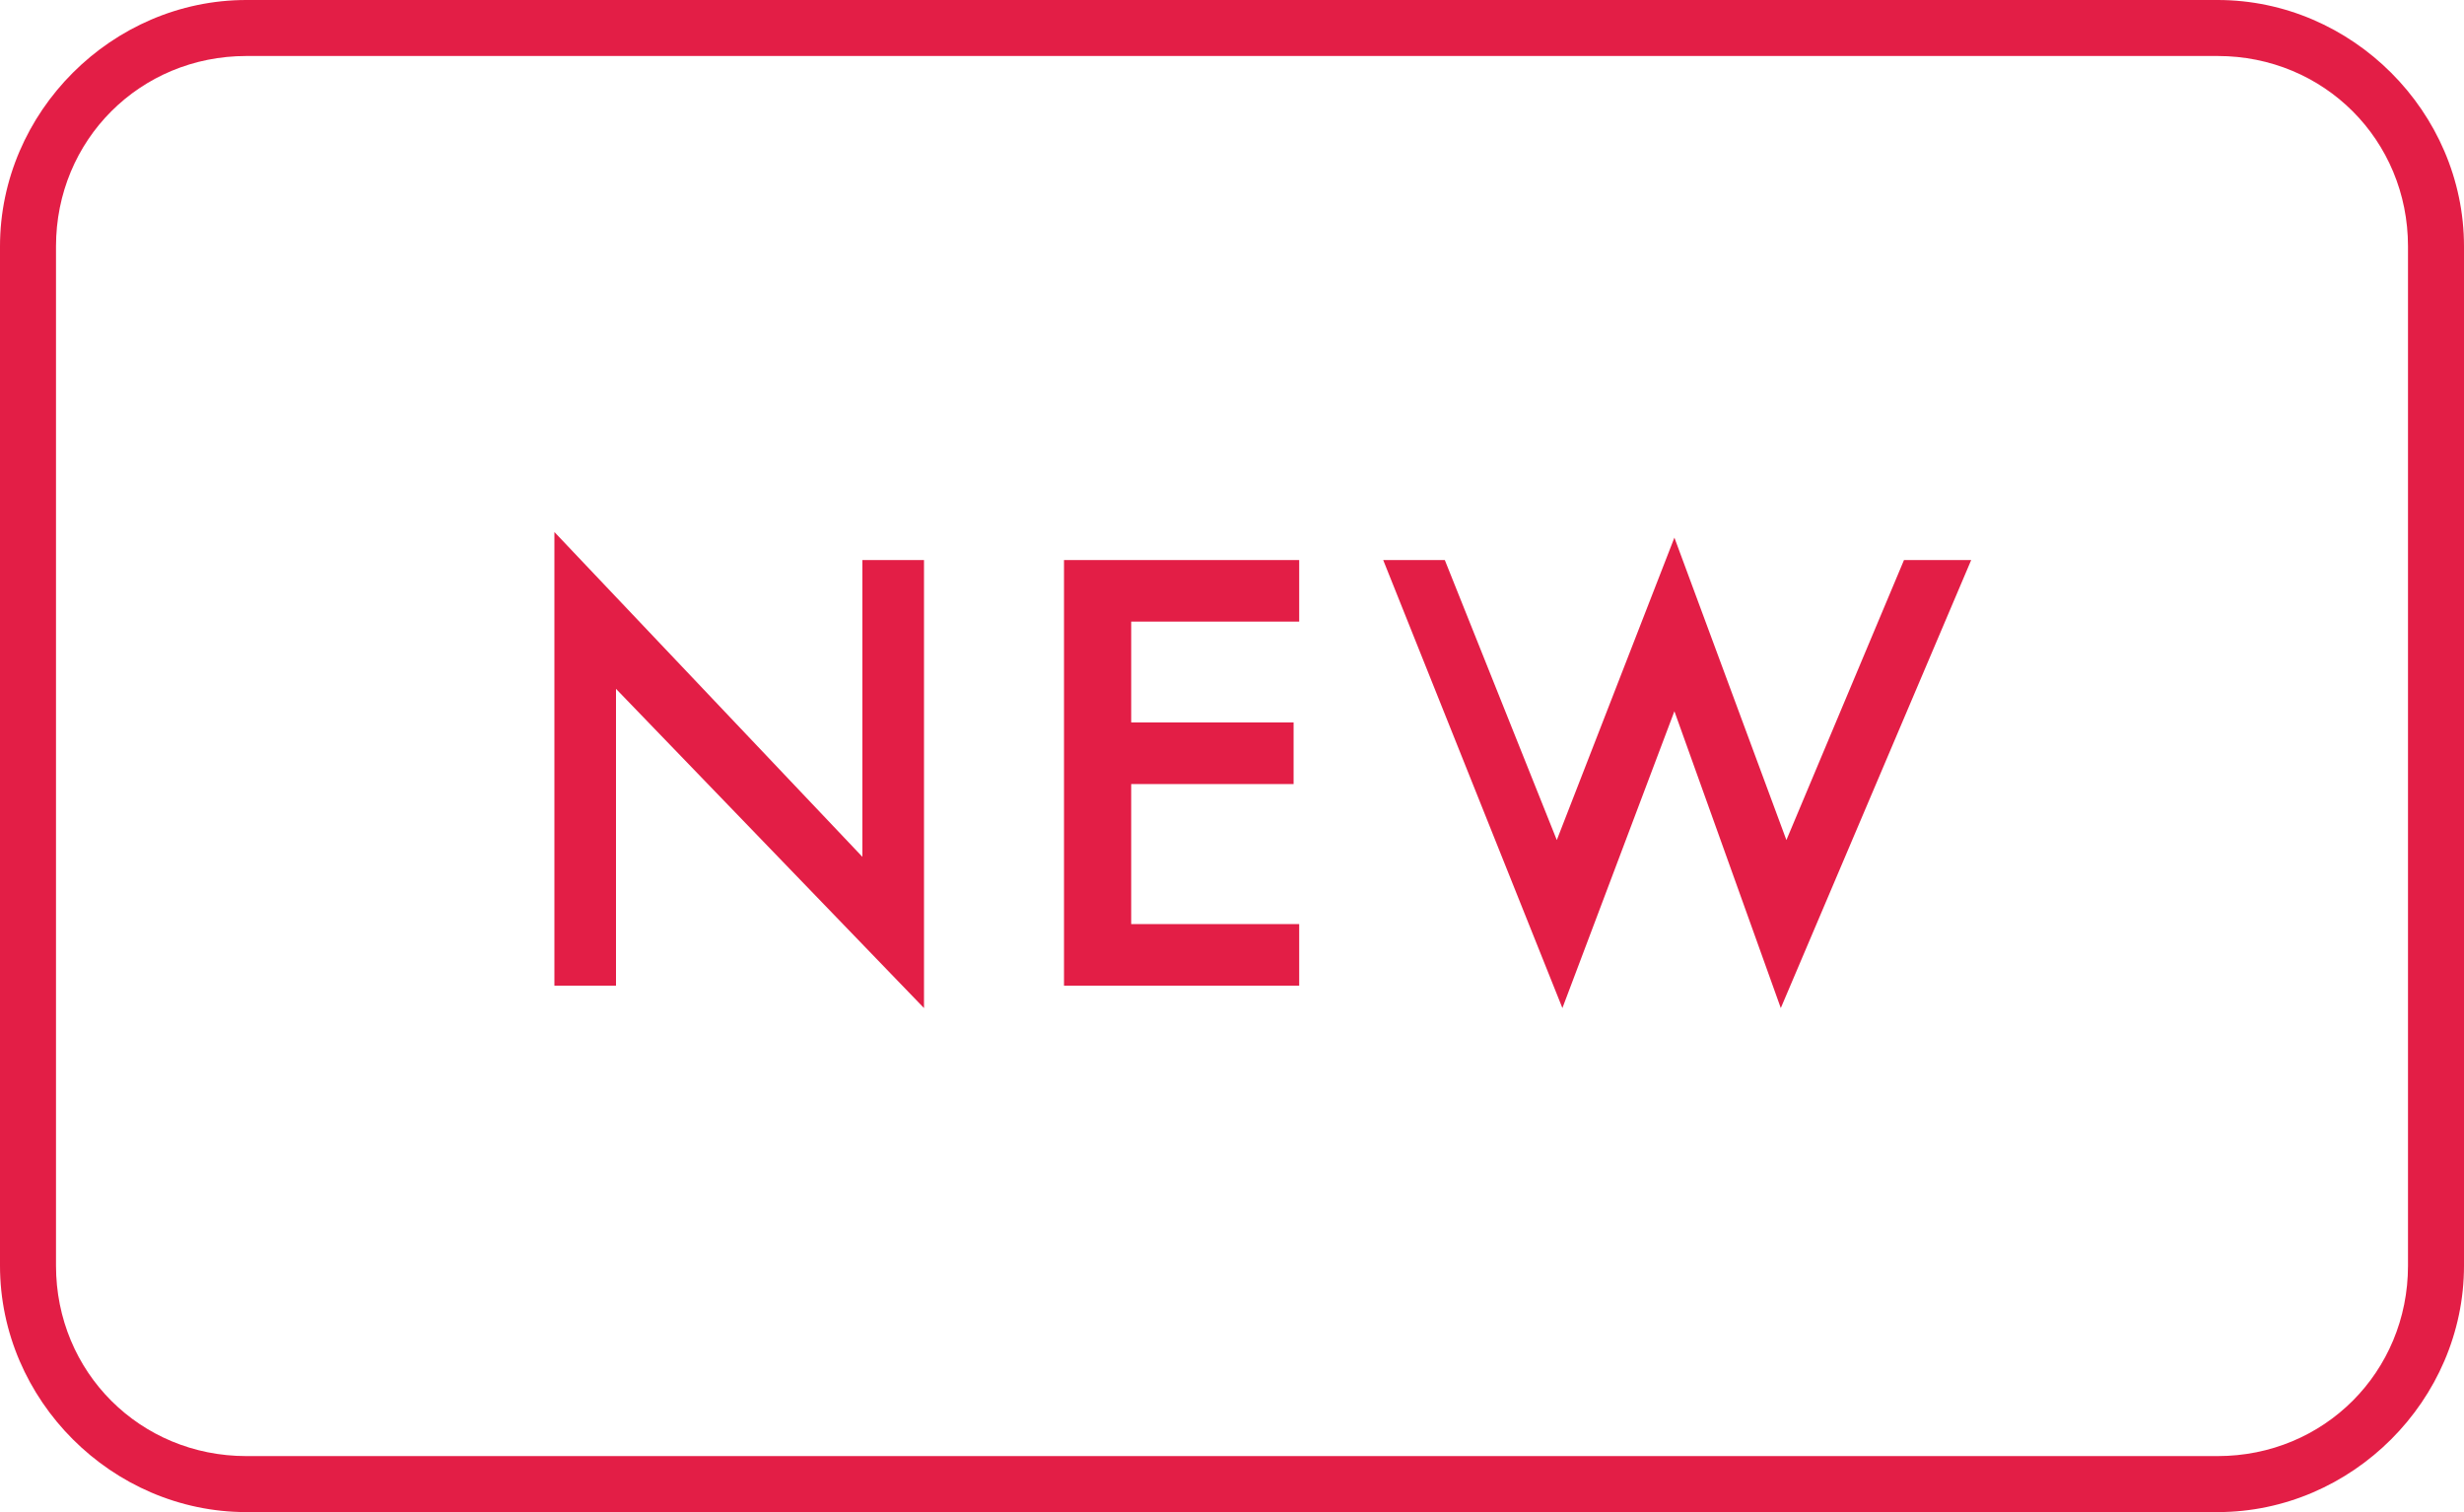
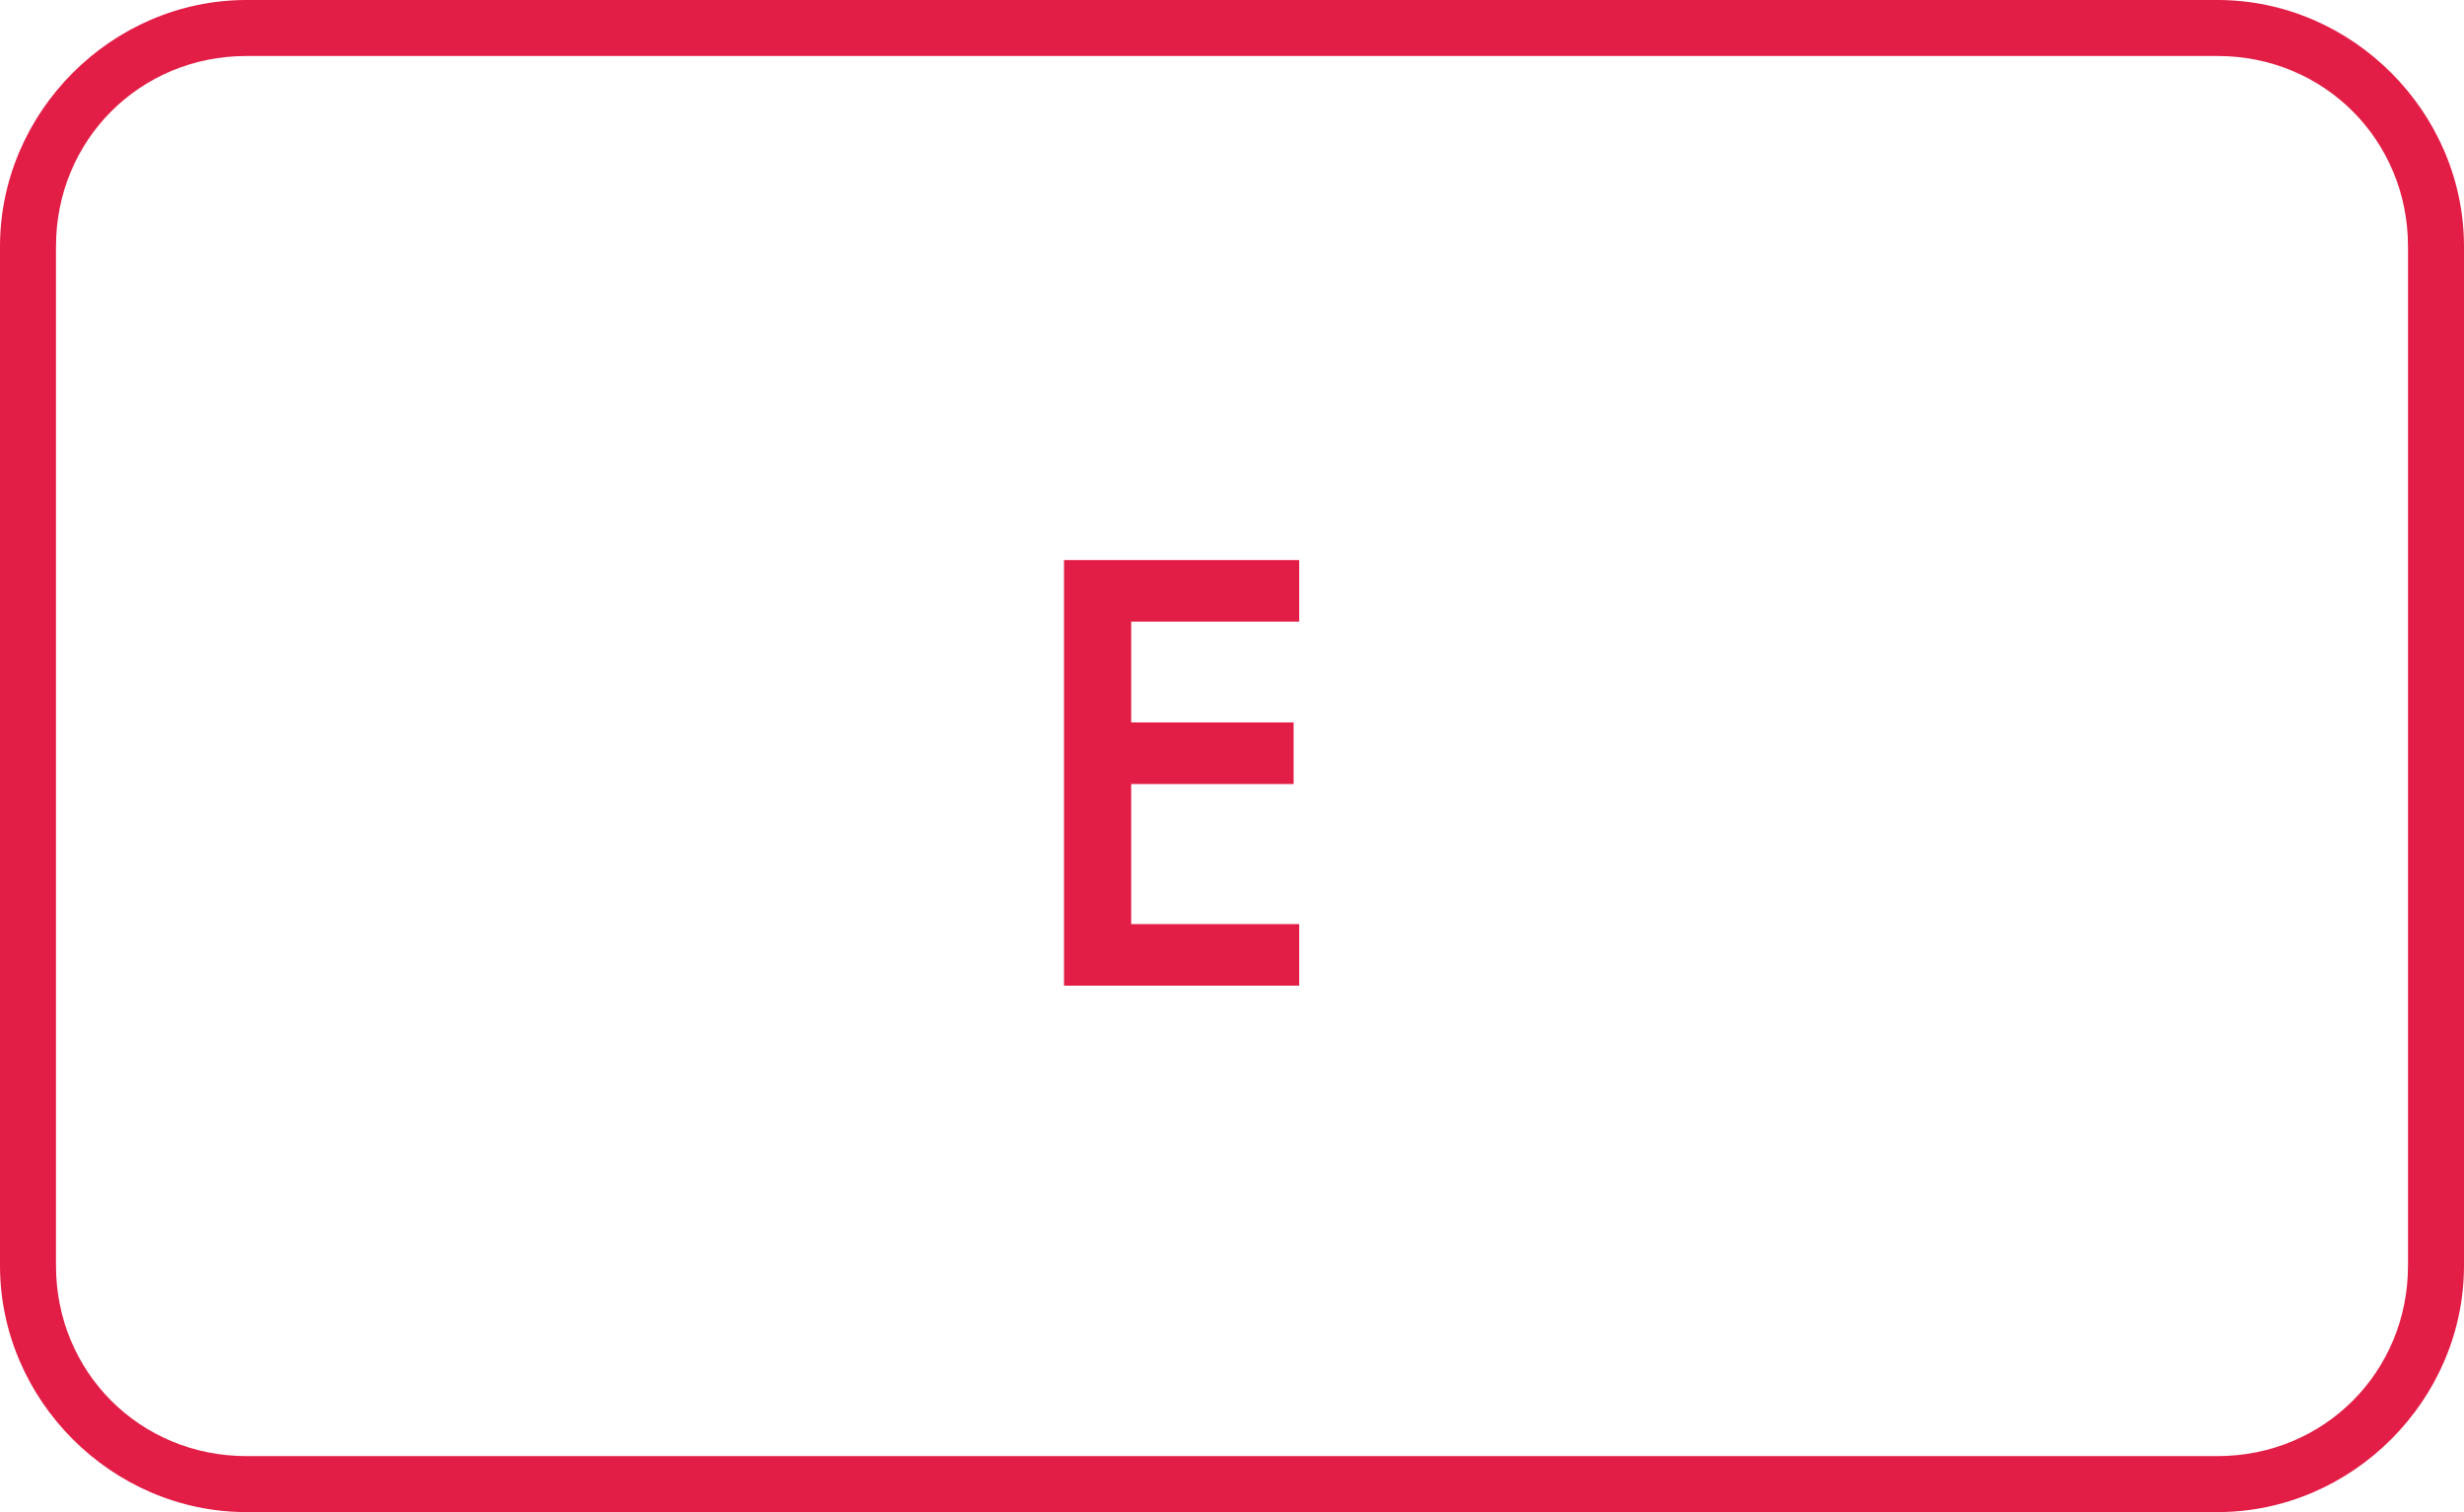
<svg xmlns="http://www.w3.org/2000/svg" version="1.1" id="レイヤー_1" x="0px" y="0px" viewBox="0 0 44 27" style="enable-background:new 0 0 44 27;" xml:space="preserve">
  <style type="text/css">
	.st0{fill:#E31E46;}
</style>
  <g>
    <path class="st0" d="M39.6,1C41.5,1,43,2.5,43,4.4v18.2c0,1.9-1.5,3.4-3.4,3.4H4.4C2.5,26,1,24.5,1,22.6V4.4C1,2.5,2.5,1,4.4,1   H39.6 M39.6,0H4.4C2,0,0,2,0,4.4v18.2C0,25,2,27,4.4,27h35.2c2.4,0,4.4-2,4.4-4.4V4.4C44,2,42,0,39.6,0L39.6,0z" />
  </g>
  <g>
-     <path class="st0" d="M9.9,17.5V9.5l5.5,5.8V10h1.1v8l-5.5-5.7v5.3H9.9z" />
    <path class="st0" d="M23.2,11.1h-3v1.8h2.9V14h-2.9v2.5h3v1.1H19V10h4.2V11.1z" />
-     <path class="st0" d="M25.8,10l2,5l2.1-5.4l2,5.4l2.1-5h1.2l-3.4,8l-1.9-5.3l-2,5.3l-3.2-8H25.8z" />
  </g>
</svg>